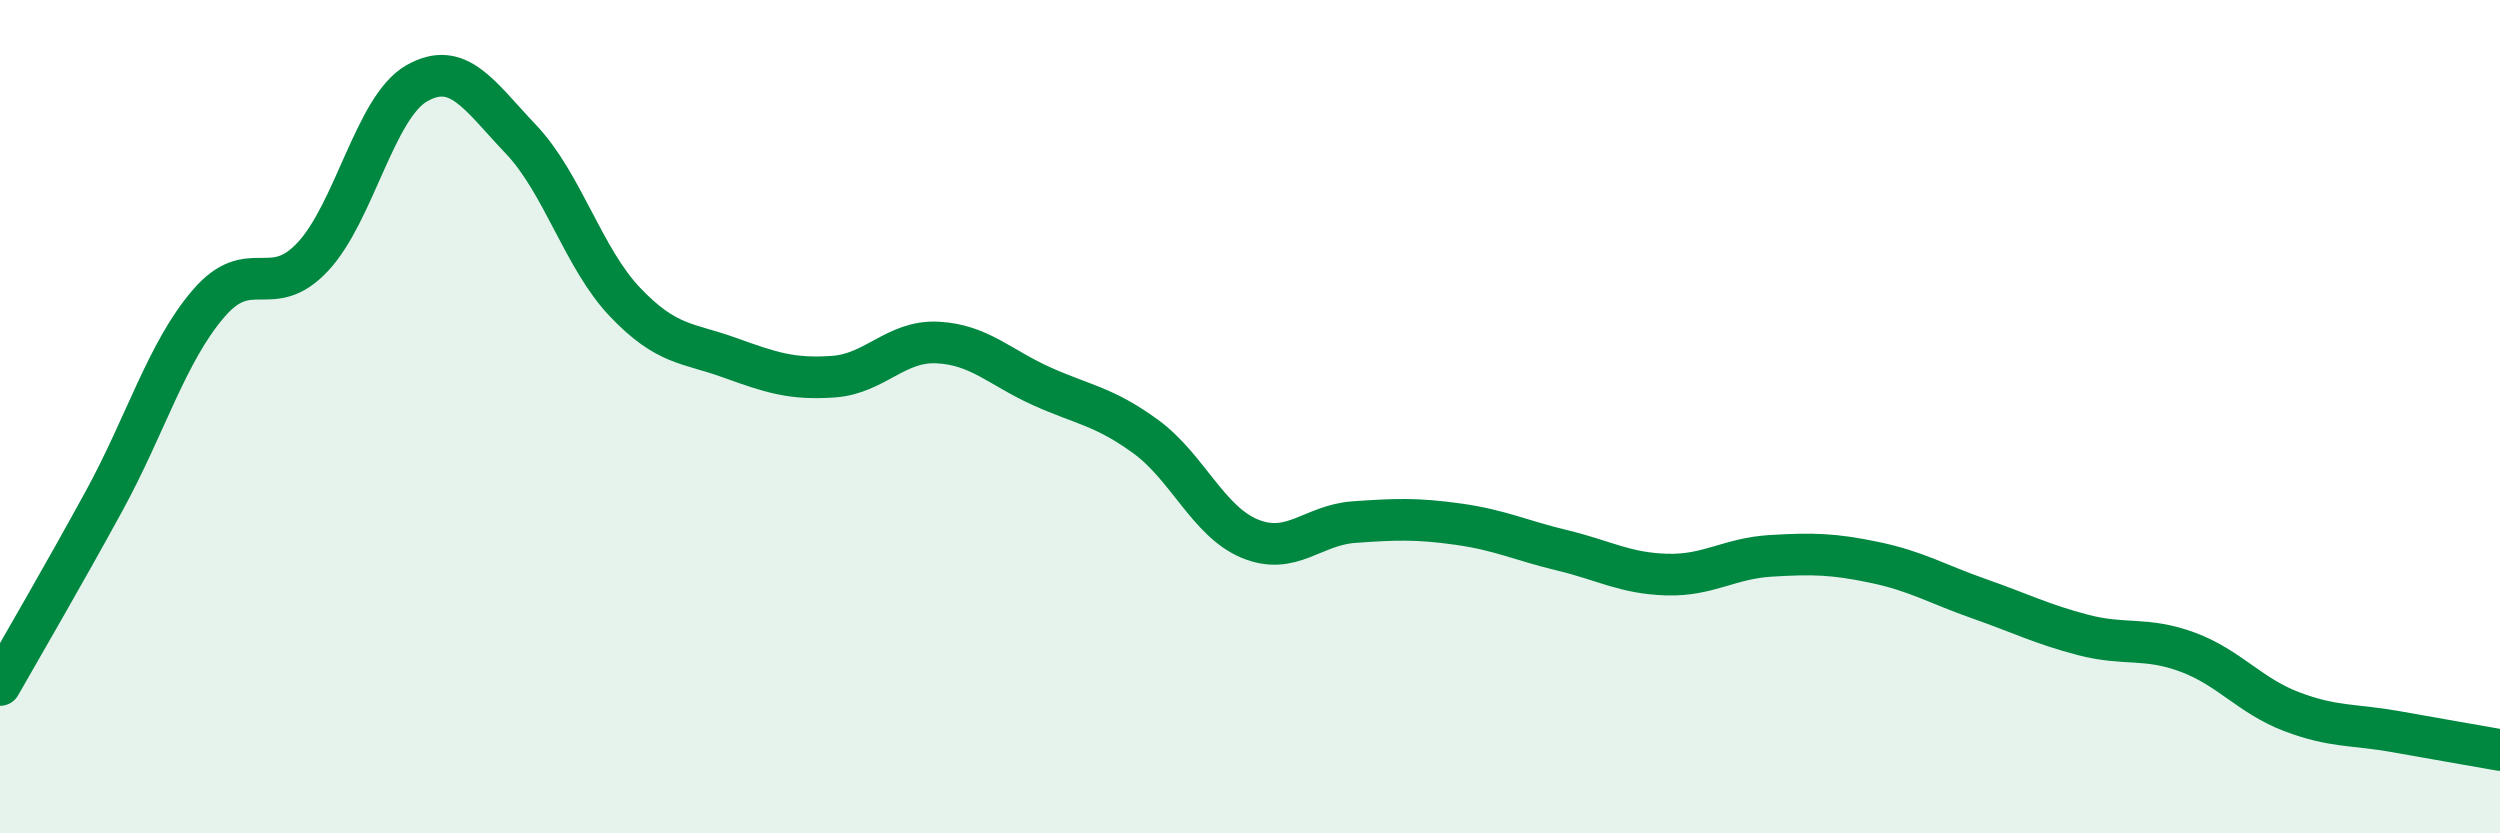
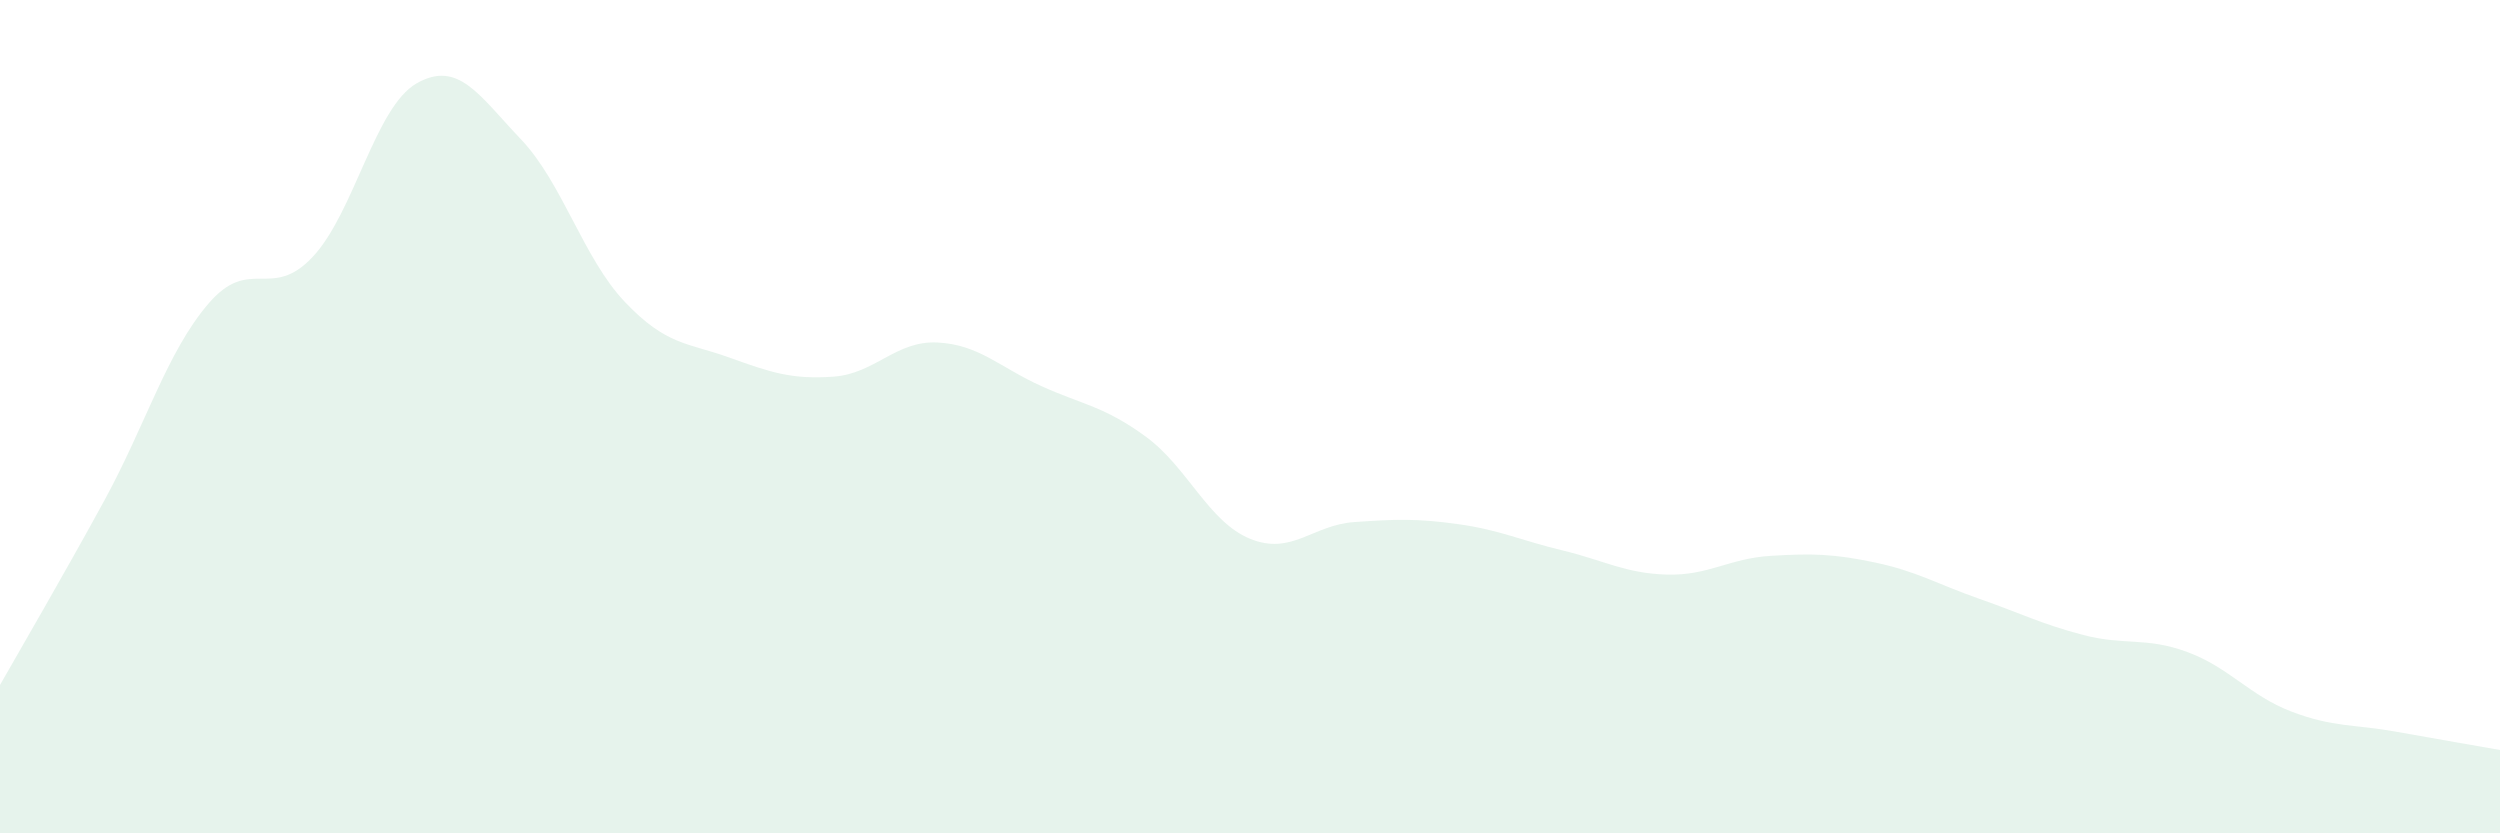
<svg xmlns="http://www.w3.org/2000/svg" width="60" height="20" viewBox="0 0 60 20">
  <path d="M 0,16.44 C 0.5,15.56 1.5,13.85 2.5,12.02 C 3.5,10.19 4,8.46 5,7.29 C 6,6.12 6.5,7.23 7.5,6.17 C 8.5,5.11 9,2.57 10,2 C 11,1.43 11.5,2.29 12.5,3.34 C 13.5,4.39 14,6.2 15,7.25 C 16,8.3 16.5,8.22 17.5,8.58 C 18.5,8.94 19,9.11 20,9.04 C 21,8.97 21.5,8.17 22.5,8.22 C 23.5,8.27 24,8.82 25,9.27 C 26,9.72 26.5,9.75 27.5,10.48 C 28.5,11.21 29,12.52 30,12.93 C 31,13.34 31.5,12.6 32.5,12.53 C 33.5,12.46 34,12.44 35,12.58 C 36,12.72 36.5,12.97 37.5,13.21 C 38.5,13.45 39,13.76 40,13.79 C 41,13.82 41.5,13.4 42.5,13.34 C 43.5,13.28 44,13.29 45,13.5 C 46,13.71 46.5,14.02 47.5,14.37 C 48.5,14.72 49,14.98 50,15.24 C 51,15.5 51.5,15.28 52.5,15.65 C 53.5,16.02 54,16.7 55,17.08 C 56,17.46 56.5,17.38 57.5,17.56 C 58.5,17.74 59.5,17.91 60,18L60 20L0 20Z" fill="#008740" opacity="0.1" stroke-linecap="round" stroke-linejoin="round" />
-   <path d="M 0,16.44 C 0.5,15.56 1.5,13.85 2.5,12.02 C 3.5,10.19 4,8.46 5,7.29 C 6,6.12 6.5,7.23 7.5,6.17 C 8.5,5.11 9,2.57 10,2 C 11,1.43 11.5,2.29 12.5,3.34 C 13.5,4.39 14,6.2 15,7.25 C 16,8.3 16.5,8.22 17.5,8.58 C 18.5,8.94 19,9.11 20,9.04 C 21,8.97 21.5,8.17 22.5,8.22 C 23.5,8.27 24,8.82 25,9.27 C 26,9.72 26.5,9.75 27.5,10.48 C 28.5,11.21 29,12.52 30,12.93 C 31,13.34 31.5,12.6 32.5,12.53 C 33.5,12.46 34,12.44 35,12.58 C 36,12.72 36.5,12.97 37.5,13.21 C 38.5,13.45 39,13.76 40,13.79 C 41,13.82 41.5,13.4 42.5,13.34 C 43.5,13.28 44,13.29 45,13.5 C 46,13.71 46.5,14.02 47.5,14.37 C 48.5,14.72 49,14.98 50,15.24 C 51,15.5 51.5,15.28 52.5,15.65 C 53.5,16.02 54,16.7 55,17.08 C 56,17.46 56.5,17.38 57.5,17.56 C 58.5,17.74 59.5,17.91 60,18" stroke="#008740" stroke-width="1" fill="none" stroke-linecap="round" stroke-linejoin="round" />
</svg>